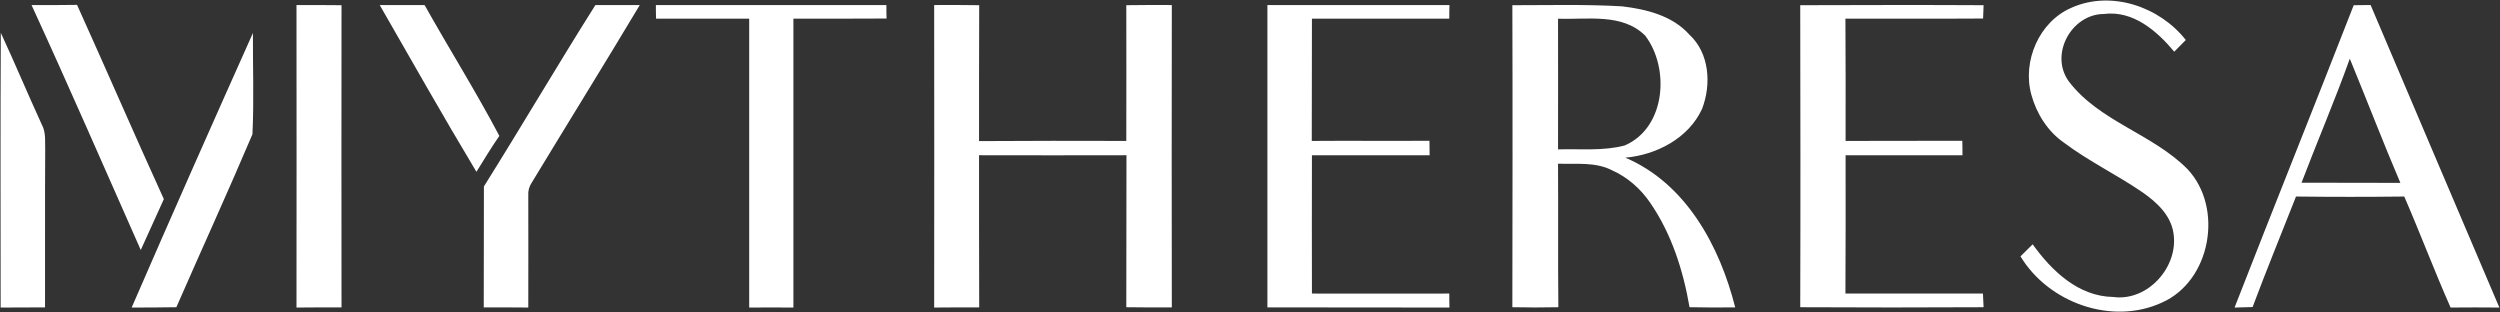
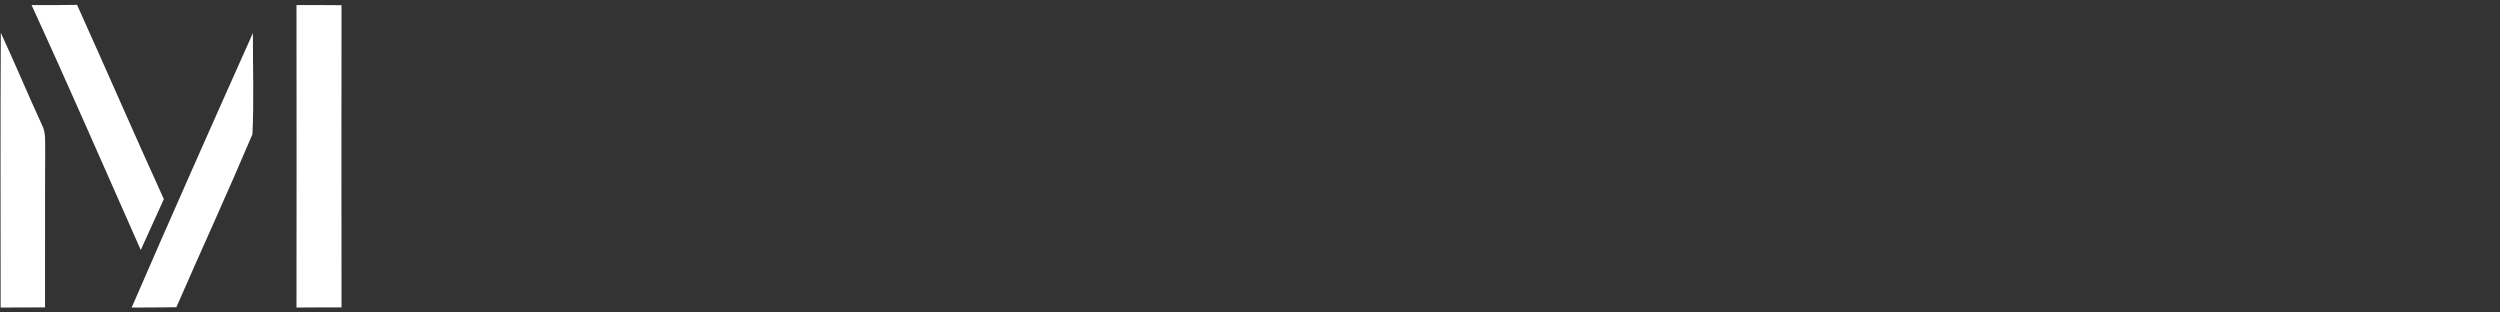
<svg xmlns="http://www.w3.org/2000/svg" version="1.2" viewBox="0 0 1538 192" width="1538" height="192">
  <rect x="0" y="0" width="1538" height="192" fill="#333333" stroke="none" />
  <title>logo (12)dddd-svg</title>
  <style>
		.s0 { fill: #ffffff } 
	</style>
  <g id="#000000ff">
-     <path id="Layer" fill-rule="evenodd" class="s0" d="m1274.5 4.7c24.4-10.8 54.1-0.6 70.2 19.9q-3.6 3.6-7.1 7.2c-10.7-12.8-25.3-25.5-43.3-23.2c-19.9 0.1-33.5 24.7-21.7 41.3c18.7 24.8 51.7 32.4 73.2 54.2c22.3 23.8 14.4 68.8-15.9 82.1c-30.8 14.1-69.7 0-86.9-28.5c2.5-2.5 5-5 7.5-7.4c11.7 16.3 28 32 49.5 32.4c21.3 2.9 40.5-18.6 37.1-39.4c-1.7-11-10.3-18.9-18.9-24.9c-15.7-10.8-33.1-19.1-48.4-30.6c-10-6.9-16.9-17.8-20.1-29.5c-5.7-20.6 4.7-45 24.8-53.6zm-1040.9-1.6c9.2 0 18.4 0 27.6 0c15.1 26.9 31.6 53.2 46 80.5c-5 7.2-9.5 14.7-14.1 22.1c-20.3-33.8-39.8-68.3-59.5-102.6zm132.7 0c9.1 0 18.2 0 27.3 0c-21.9 36.6-44.4 72.8-66.5 109.3q-2.4 3.6-2.1 8c0 22.9 0.1 45.8 0 68.8c-9.1-0.1-18.2-0.1-27.4-0.1c0.1-24.8 0-49.6 0.1-74.4c23.2-37 45.3-74.7 68.6-111.6zm37.2 0q70.9 0 141.8 0c0 2.1 0 6.3 0.1 8.3c-19.1 0.1-38.2 0.1-57.3 0.1c0 59.2 0 118.4 0 177.7q-13.6-0.1-27.2 0c0-59.3 0-118.5 0-177.7c-19.1 0-38.3 0-57.3 0c-0.1-2.1-0.1-6.3-0.1-8.4zm171.2 0q13.8-0.1 27.7 0.1c-0.1 27.8-0.1 55.7-0.1 83.6c30.2-0.2 60.4-0.2 90.6-0.1c0-27.8 0.1-55.7 0-83.5q14-0.2 28-0.1c-0.1 62-0.1 124 0 186q-14 0.1-28-0.1c0.1-31.2 0-62.3 0.1-93.5q-45.4 0.1-90.7 0c0 31.2 0 62.4 0.1 93.6c-9.2 0-18.5 0-27.7 0.1q0.1-93.1 0-186.1zm205 0c37.3 0 74.6 0 112 0c-0.1 2.1-0.1 6.3-0.1 8.4c-28.2 0-56.4 0-84.5 0c-0.1 25.1 0 50.1-0.1 75.2c24.1-0.2 48.2 0.1 72.4-0.1q0.1 4.4 0.1 8.9c-24.1 0.1-48.3 0-72.4 0q-0.1 42.6 0 85.1c28.1 0 56.3 0.1 84.5 0c0 2.1 0 6.4 0.1 8.6c-37.4-0.1-74.7 0-112-0.1q0-93 0-186zm150.7 0.1c22.5 0 45.1-0.6 67.5 0.7c15 1.8 31 5.7 41.5 17.5c12.3 11.4 13.5 30.6 7.7 45.6c-8.3 18.1-28.1 28.3-47.2 30c37.4 15.9 58.1 54.5 67.6 92.1c-9.4 0.1-18.7 0.1-28.1-0.1c-3.9-22.7-11.1-45.3-24.3-64.4c-5.9-8.6-14-15.7-23.5-19.9c-10.2-5.2-22-3.6-33.1-4c0.2 29.5-0.1 58.9 0.2 88.3q-14.1 0.3-28.3 0c0.1-61.9 0.2-123.9 0-185.8zm28.1 8.3c0.1 26.8 0 53.6 0 80.4c13.7-0.4 27.7 1.1 41-2.4c25.3-10.9 27.9-47.6 12.6-67.6c-14.1-14-35.7-9.7-53.6-10.4zm149-8.3c37.6-0.1 75.2-0.2 112.8 0c-0.1 2-0.2 6.2-0.3 8.2c-28.2 0.2-56.4 0-84.7 0.1c0.2 25.1 0.1 50.1 0.1 75.2c24-0.1 47.9 0 71.8-0.1c0.1 2.3 0.1 6.7 0.1 8.9c-24 0-48 0-71.9 0c0 28.4 0.1 56.7-0.1 85.1c28.2 0 56.4 0 84.6 0c0.1 2.1 0.3 6.3 0.4 8.4c-37.6 0.2-75.2 0.2-112.8 0c0.2-61.9 0.1-123.9 0-185.8zm340.5 0q5.2-0.1 10.4-0.1c26.4 62 52.7 124.1 79.2 186.1c-10-0.1-20-0.1-30 0c-10-22.6-18.7-45.7-28.5-68.3q-33.3 0.4-66.6 0c-8.9 22.7-18.2 45.2-26.7 68q-5.6 0.2-11.1 0.3c24.2-62.1 49.1-123.9 73.3-186zm-2.4 32.9c-9.2 25.7-20 50.8-29.7 76.3c20.3 0.1 40.5 0 60.8 0.1c-10.8-25.3-20.6-50.9-31.1-76.4z" />
    <path id="Layer" class="s0" d="m19.4 3.1q14 0.1 28-0.1c18 39.8 35.3 79.8 53.4 119.5q-7.1 15.7-14.2 31.3c-22.3-50.3-44.2-100.7-67.2-150.7zm163 0c9.2 0 18.5 0 27.7 0.1q-0.1 92.9 0 185.9c-9.2 0-18.5 0-27.7 0.1q0.1-93.1 0-186.1zm-181.9 17.1c8.7 18.7 16.6 37.7 25.2 56.4c2.8 5.1 1.9 11.1 2.1 16.8c-0.2 31.9 0 63.8-0.1 95.7q-13.7 0-27.3 0.1c0-56.3-0.2-112.7 0.1-169zm80.5 169c24.5-56.5 49.5-112.8 74.6-168.9c-0.1 20.7 0.7 41.5-0.3 62.3c-15.1 35.6-31.3 70.9-46.8 106.4q-13.7 0.2-27.5 0.2z" />
  </g>
</svg>